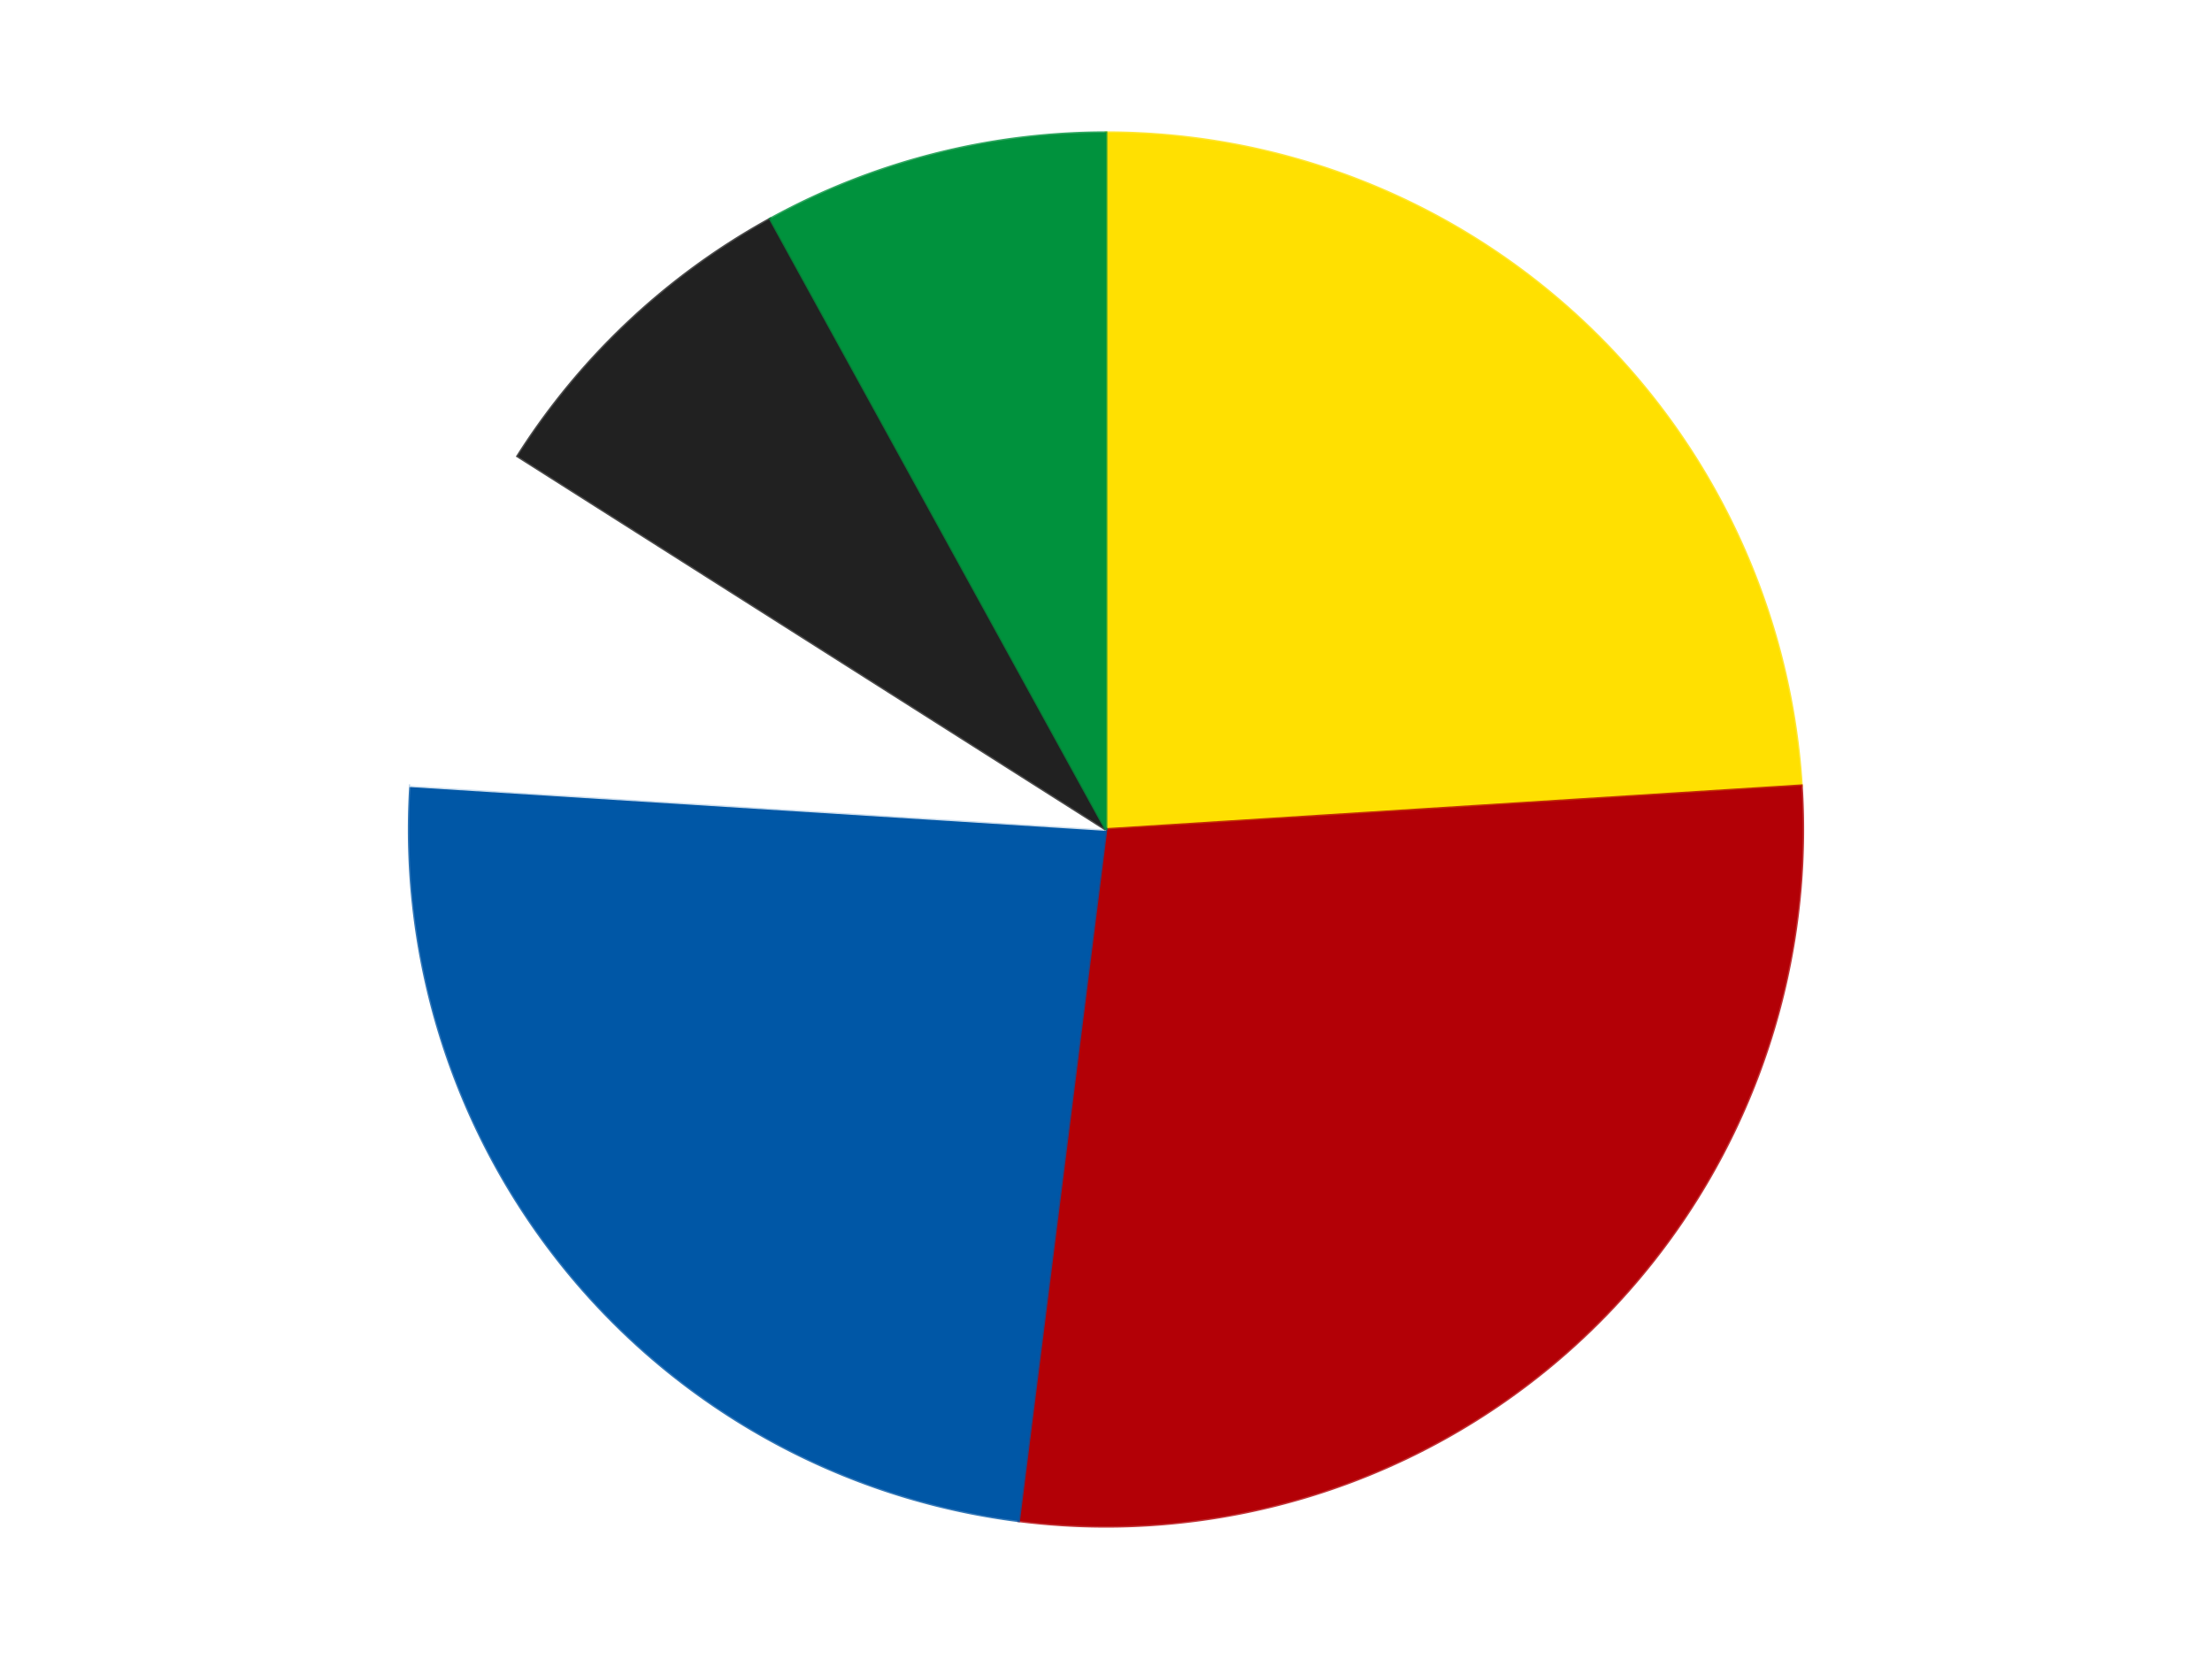
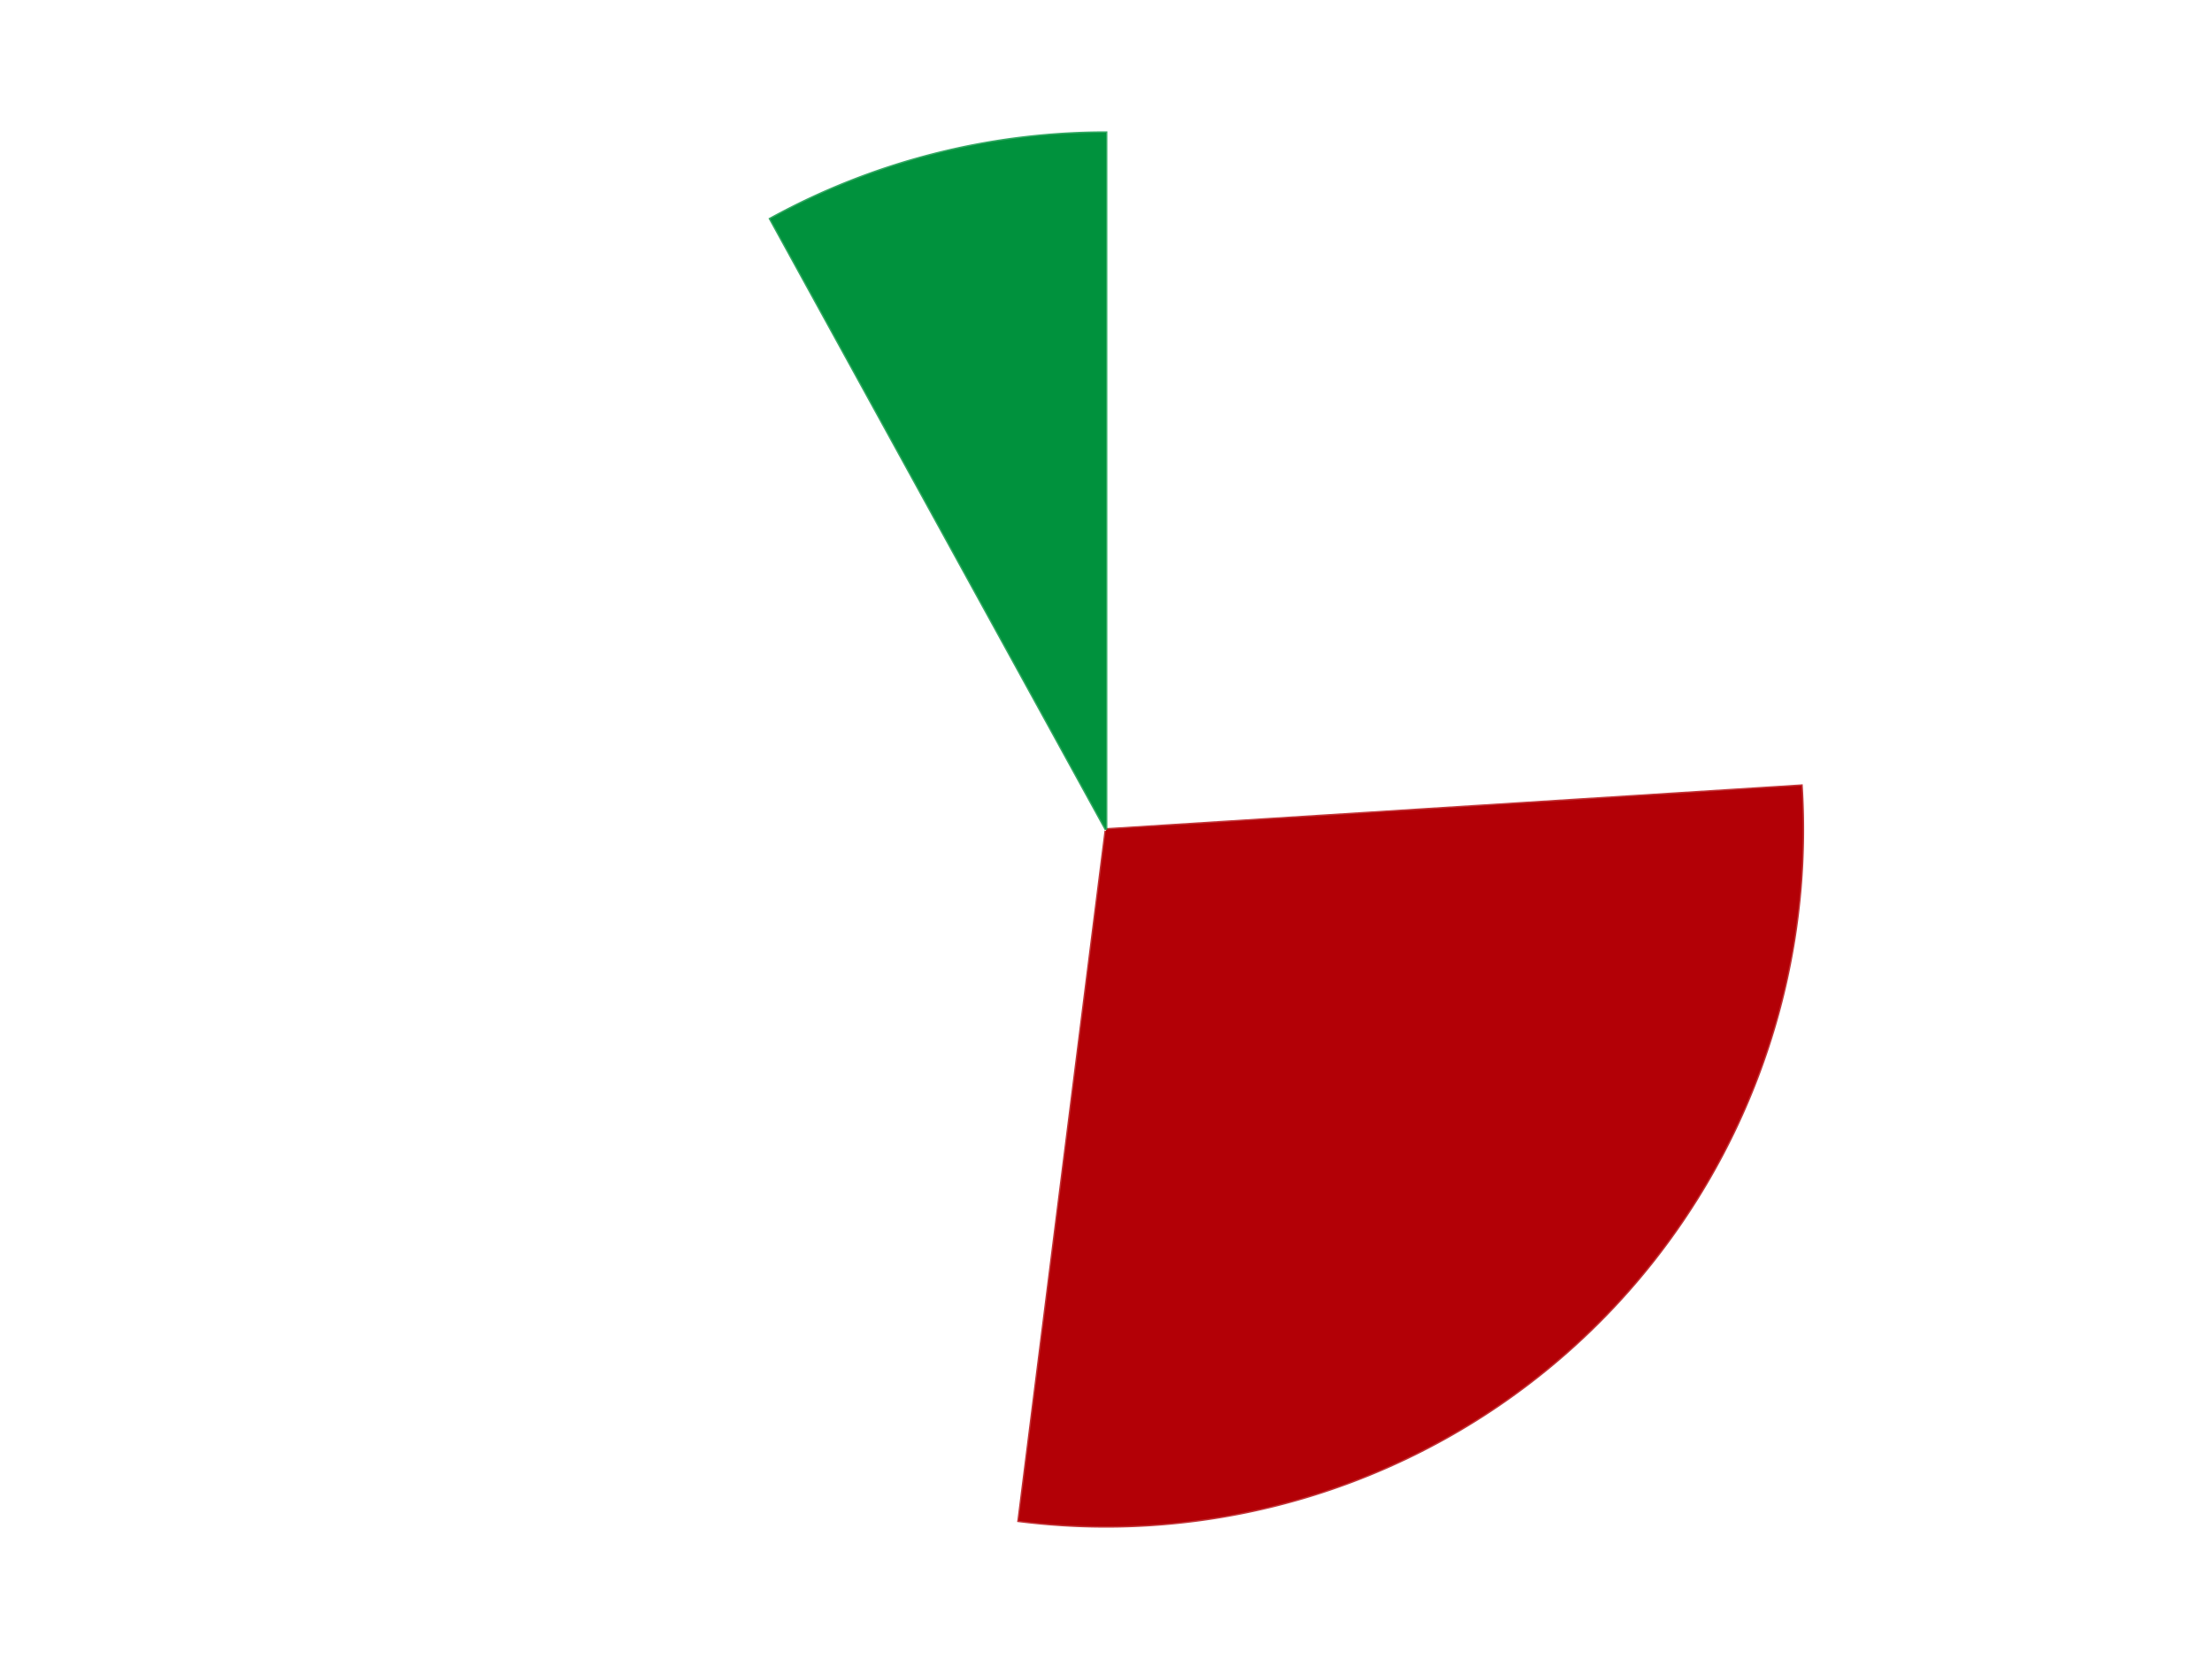
<svg xmlns="http://www.w3.org/2000/svg" xmlns:xlink="http://www.w3.org/1999/xlink" id="chart-ce1761b5-7681-4b6d-b72b-9dcc9bce0267" class="pygal-chart" viewBox="0 0 800 600">
  <defs>
    <style type="text/css">#chart-ce1761b5-7681-4b6d-b72b-9dcc9bce0267{-webkit-user-select:none;-webkit-font-smoothing:antialiased;font-family:Consolas,"Liberation Mono",Menlo,Courier,monospace}#chart-ce1761b5-7681-4b6d-b72b-9dcc9bce0267 .title{font-family:Consolas,"Liberation Mono",Menlo,Courier,monospace;font-size:16px}#chart-ce1761b5-7681-4b6d-b72b-9dcc9bce0267 .legends .legend text{font-family:Consolas,"Liberation Mono",Menlo,Courier,monospace;font-size:14px}#chart-ce1761b5-7681-4b6d-b72b-9dcc9bce0267 .axis text{font-family:Consolas,"Liberation Mono",Menlo,Courier,monospace;font-size:10px}#chart-ce1761b5-7681-4b6d-b72b-9dcc9bce0267 .axis text.major{font-family:Consolas,"Liberation Mono",Menlo,Courier,monospace;font-size:10px}#chart-ce1761b5-7681-4b6d-b72b-9dcc9bce0267 .text-overlay text.value{font-family:Consolas,"Liberation Mono",Menlo,Courier,monospace;font-size:16px}#chart-ce1761b5-7681-4b6d-b72b-9dcc9bce0267 .text-overlay text.label{font-family:Consolas,"Liberation Mono",Menlo,Courier,monospace;font-size:10px}#chart-ce1761b5-7681-4b6d-b72b-9dcc9bce0267 .tooltip{font-family:Consolas,"Liberation Mono",Menlo,Courier,monospace;font-size:14px}#chart-ce1761b5-7681-4b6d-b72b-9dcc9bce0267 text.no_data{font-family:Consolas,"Liberation Mono",Menlo,Courier,monospace;font-size:64px}
#chart-ce1761b5-7681-4b6d-b72b-9dcc9bce0267{background-color:transparent}#chart-ce1761b5-7681-4b6d-b72b-9dcc9bce0267 path,#chart-ce1761b5-7681-4b6d-b72b-9dcc9bce0267 line,#chart-ce1761b5-7681-4b6d-b72b-9dcc9bce0267 rect,#chart-ce1761b5-7681-4b6d-b72b-9dcc9bce0267 circle{-webkit-transition:150ms;-moz-transition:150ms;transition:150ms}#chart-ce1761b5-7681-4b6d-b72b-9dcc9bce0267 .graph &gt; .background{fill:transparent}#chart-ce1761b5-7681-4b6d-b72b-9dcc9bce0267 .plot &gt; .background{fill:transparent}#chart-ce1761b5-7681-4b6d-b72b-9dcc9bce0267 .graph{fill:rgba(0,0,0,.87)}#chart-ce1761b5-7681-4b6d-b72b-9dcc9bce0267 text.no_data{fill:rgba(0,0,0,1)}#chart-ce1761b5-7681-4b6d-b72b-9dcc9bce0267 .title{fill:rgba(0,0,0,1)}#chart-ce1761b5-7681-4b6d-b72b-9dcc9bce0267 .legends .legend text{fill:rgba(0,0,0,.87)}#chart-ce1761b5-7681-4b6d-b72b-9dcc9bce0267 .legends .legend:hover text{fill:rgba(0,0,0,1)}#chart-ce1761b5-7681-4b6d-b72b-9dcc9bce0267 .axis .line{stroke:rgba(0,0,0,1)}#chart-ce1761b5-7681-4b6d-b72b-9dcc9bce0267 .axis .guide.line{stroke:rgba(0,0,0,.54)}#chart-ce1761b5-7681-4b6d-b72b-9dcc9bce0267 .axis .major.line{stroke:rgba(0,0,0,.87)}#chart-ce1761b5-7681-4b6d-b72b-9dcc9bce0267 .axis text.major{fill:rgba(0,0,0,1)}#chart-ce1761b5-7681-4b6d-b72b-9dcc9bce0267 .axis.y .guides:hover .guide.line,#chart-ce1761b5-7681-4b6d-b72b-9dcc9bce0267 .line-graph .axis.x .guides:hover .guide.line,#chart-ce1761b5-7681-4b6d-b72b-9dcc9bce0267 .stackedline-graph .axis.x .guides:hover .guide.line,#chart-ce1761b5-7681-4b6d-b72b-9dcc9bce0267 .xy-graph .axis.x .guides:hover .guide.line{stroke:rgba(0,0,0,1)}#chart-ce1761b5-7681-4b6d-b72b-9dcc9bce0267 .axis .guides:hover text{fill:rgba(0,0,0,1)}#chart-ce1761b5-7681-4b6d-b72b-9dcc9bce0267 .reactive{fill-opacity:1.0;stroke-opacity:.8;stroke-width:1}#chart-ce1761b5-7681-4b6d-b72b-9dcc9bce0267 .ci{stroke:rgba(0,0,0,.87)}#chart-ce1761b5-7681-4b6d-b72b-9dcc9bce0267 .reactive.active,#chart-ce1761b5-7681-4b6d-b72b-9dcc9bce0267 .active .reactive{fill-opacity:0.6;stroke-opacity:.9;stroke-width:4}#chart-ce1761b5-7681-4b6d-b72b-9dcc9bce0267 .ci .reactive.active{stroke-width:1.5}#chart-ce1761b5-7681-4b6d-b72b-9dcc9bce0267 .series text{fill:rgba(0,0,0,1)}#chart-ce1761b5-7681-4b6d-b72b-9dcc9bce0267 .tooltip rect{fill:transparent;stroke:rgba(0,0,0,1);-webkit-transition:opacity 150ms;-moz-transition:opacity 150ms;transition:opacity 150ms}#chart-ce1761b5-7681-4b6d-b72b-9dcc9bce0267 .tooltip .label{fill:rgba(0,0,0,.87)}#chart-ce1761b5-7681-4b6d-b72b-9dcc9bce0267 .tooltip .label{fill:rgba(0,0,0,.87)}#chart-ce1761b5-7681-4b6d-b72b-9dcc9bce0267 .tooltip .legend{font-size:.8em;fill:rgba(0,0,0,.54)}#chart-ce1761b5-7681-4b6d-b72b-9dcc9bce0267 .tooltip .x_label{font-size:.6em;fill:rgba(0,0,0,1)}#chart-ce1761b5-7681-4b6d-b72b-9dcc9bce0267 .tooltip .xlink{font-size:.5em;text-decoration:underline}#chart-ce1761b5-7681-4b6d-b72b-9dcc9bce0267 .tooltip .value{font-size:1.5em}#chart-ce1761b5-7681-4b6d-b72b-9dcc9bce0267 .bound{font-size:.5em}#chart-ce1761b5-7681-4b6d-b72b-9dcc9bce0267 .max-value{font-size:.75em;fill:rgba(0,0,0,.54)}#chart-ce1761b5-7681-4b6d-b72b-9dcc9bce0267 .map-element{fill:transparent;stroke:rgba(0,0,0,.54) !important}#chart-ce1761b5-7681-4b6d-b72b-9dcc9bce0267 .map-element .reactive{fill-opacity:inherit;stroke-opacity:inherit}#chart-ce1761b5-7681-4b6d-b72b-9dcc9bce0267 .color-0,#chart-ce1761b5-7681-4b6d-b72b-9dcc9bce0267 .color-0 a:visited{stroke:#F44336;fill:#F44336}#chart-ce1761b5-7681-4b6d-b72b-9dcc9bce0267 .color-1,#chart-ce1761b5-7681-4b6d-b72b-9dcc9bce0267 .color-1 a:visited{stroke:#3F51B5;fill:#3F51B5}#chart-ce1761b5-7681-4b6d-b72b-9dcc9bce0267 .color-2,#chart-ce1761b5-7681-4b6d-b72b-9dcc9bce0267 .color-2 a:visited{stroke:#009688;fill:#009688}#chart-ce1761b5-7681-4b6d-b72b-9dcc9bce0267 .color-3,#chart-ce1761b5-7681-4b6d-b72b-9dcc9bce0267 .color-3 a:visited{stroke:#FFC107;fill:#FFC107}#chart-ce1761b5-7681-4b6d-b72b-9dcc9bce0267 .color-4,#chart-ce1761b5-7681-4b6d-b72b-9dcc9bce0267 .color-4 a:visited{stroke:#FF5722;fill:#FF5722}#chart-ce1761b5-7681-4b6d-b72b-9dcc9bce0267 .color-5,#chart-ce1761b5-7681-4b6d-b72b-9dcc9bce0267 .color-5 a:visited{stroke:#9C27B0;fill:#9C27B0}#chart-ce1761b5-7681-4b6d-b72b-9dcc9bce0267 .text-overlay .color-0 text{fill:black}#chart-ce1761b5-7681-4b6d-b72b-9dcc9bce0267 .text-overlay .color-1 text{fill:black}#chart-ce1761b5-7681-4b6d-b72b-9dcc9bce0267 .text-overlay .color-2 text{fill:black}#chart-ce1761b5-7681-4b6d-b72b-9dcc9bce0267 .text-overlay .color-3 text{fill:black}#chart-ce1761b5-7681-4b6d-b72b-9dcc9bce0267 .text-overlay .color-4 text{fill:black}#chart-ce1761b5-7681-4b6d-b72b-9dcc9bce0267 .text-overlay .color-5 text{fill:black}
#chart-ce1761b5-7681-4b6d-b72b-9dcc9bce0267 text.no_data{text-anchor:middle}#chart-ce1761b5-7681-4b6d-b72b-9dcc9bce0267 .guide.line{fill:none}#chart-ce1761b5-7681-4b6d-b72b-9dcc9bce0267 .centered{text-anchor:middle}#chart-ce1761b5-7681-4b6d-b72b-9dcc9bce0267 .title{text-anchor:middle}#chart-ce1761b5-7681-4b6d-b72b-9dcc9bce0267 .legends .legend text{fill-opacity:1}#chart-ce1761b5-7681-4b6d-b72b-9dcc9bce0267 .axis.x text{text-anchor:middle}#chart-ce1761b5-7681-4b6d-b72b-9dcc9bce0267 .axis.x:not(.web) text[transform]{text-anchor:start}#chart-ce1761b5-7681-4b6d-b72b-9dcc9bce0267 .axis.x:not(.web) text[transform].backwards{text-anchor:end}#chart-ce1761b5-7681-4b6d-b72b-9dcc9bce0267 .axis.y text{text-anchor:end}#chart-ce1761b5-7681-4b6d-b72b-9dcc9bce0267 .axis.y text[transform].backwards{text-anchor:start}#chart-ce1761b5-7681-4b6d-b72b-9dcc9bce0267 .axis.y2 text{text-anchor:start}#chart-ce1761b5-7681-4b6d-b72b-9dcc9bce0267 .axis.y2 text[transform].backwards{text-anchor:end}#chart-ce1761b5-7681-4b6d-b72b-9dcc9bce0267 .axis .guide.line{stroke-dasharray:4,4;stroke:black}#chart-ce1761b5-7681-4b6d-b72b-9dcc9bce0267 .axis .major.guide.line{stroke-dasharray:6,6;stroke:black}#chart-ce1761b5-7681-4b6d-b72b-9dcc9bce0267 .horizontal .axis.y .guide.line,#chart-ce1761b5-7681-4b6d-b72b-9dcc9bce0267 .horizontal .axis.y2 .guide.line,#chart-ce1761b5-7681-4b6d-b72b-9dcc9bce0267 .vertical .axis.x .guide.line{opacity:0}#chart-ce1761b5-7681-4b6d-b72b-9dcc9bce0267 .horizontal .axis.always_show .guide.line,#chart-ce1761b5-7681-4b6d-b72b-9dcc9bce0267 .vertical .axis.always_show .guide.line{opacity:1 !important}#chart-ce1761b5-7681-4b6d-b72b-9dcc9bce0267 .axis.y .guides:hover .guide.line,#chart-ce1761b5-7681-4b6d-b72b-9dcc9bce0267 .axis.y2 .guides:hover .guide.line,#chart-ce1761b5-7681-4b6d-b72b-9dcc9bce0267 .axis.x .guides:hover .guide.line{opacity:1}#chart-ce1761b5-7681-4b6d-b72b-9dcc9bce0267 .axis .guides:hover text{opacity:1}#chart-ce1761b5-7681-4b6d-b72b-9dcc9bce0267 .nofill{fill:none}#chart-ce1761b5-7681-4b6d-b72b-9dcc9bce0267 .subtle-fill{fill-opacity:.2}#chart-ce1761b5-7681-4b6d-b72b-9dcc9bce0267 .dot{stroke-width:1px;fill-opacity:1;stroke-opacity:1}#chart-ce1761b5-7681-4b6d-b72b-9dcc9bce0267 .dot.active{stroke-width:5px}#chart-ce1761b5-7681-4b6d-b72b-9dcc9bce0267 .dot.negative{fill:transparent}#chart-ce1761b5-7681-4b6d-b72b-9dcc9bce0267 text,#chart-ce1761b5-7681-4b6d-b72b-9dcc9bce0267 tspan{stroke:none !important}#chart-ce1761b5-7681-4b6d-b72b-9dcc9bce0267 .series text.active{opacity:1}#chart-ce1761b5-7681-4b6d-b72b-9dcc9bce0267 .tooltip rect{fill-opacity:.95;stroke-width:.5}#chart-ce1761b5-7681-4b6d-b72b-9dcc9bce0267 .tooltip text{fill-opacity:1}#chart-ce1761b5-7681-4b6d-b72b-9dcc9bce0267 .showable{visibility:hidden}#chart-ce1761b5-7681-4b6d-b72b-9dcc9bce0267 .showable.shown{visibility:visible}#chart-ce1761b5-7681-4b6d-b72b-9dcc9bce0267 .gauge-background{fill:rgba(229,229,229,1);stroke:none}#chart-ce1761b5-7681-4b6d-b72b-9dcc9bce0267 .bg-lines{stroke:transparent;stroke-width:2px}</style>
    <script type="text/javascript">window.pygal = window.pygal || {};window.pygal.config = window.pygal.config || {};window.pygal.config['ce1761b5-7681-4b6d-b72b-9dcc9bce0267'] = {"allow_interruptions": false, "box_mode": "extremes", "classes": ["pygal-chart"], "css": ["file://style.css", "file://graph.css"], "defs": [], "disable_xml_declaration": false, "dots_size": 2.5, "dynamic_print_values": false, "explicit_size": false, "fill": false, "force_uri_protocol": "https", "formatter": null, "half_pie": false, "height": 600, "include_x_axis": false, "inner_radius": 0, "interpolate": null, "interpolation_parameters": {}, "interpolation_precision": 250, "inverse_y_axis": false, "js": ["//kozea.github.io/pygal.js/2.0.x/pygal-tooltips.min.js"], "legend_at_bottom": false, "legend_at_bottom_columns": null, "legend_box_size": 12, "logarithmic": false, "margin": 20, "margin_bottom": null, "margin_left": null, "margin_right": null, "margin_top": null, "max_scale": 16, "min_scale": 4, "missing_value_fill_truncation": "x", "no_data_text": "No data", "no_prefix": false, "order_min": null, "pretty_print": false, "print_labels": false, "print_values": false, "print_values_position": "center", "print_zeroes": true, "range": null, "rounded_bars": null, "secondary_range": null, "show_dots": true, "show_legend": false, "show_minor_x_labels": true, "show_minor_y_labels": true, "show_only_major_dots": false, "show_x_guides": false, "show_x_labels": true, "show_y_guides": true, "show_y_labels": true, "spacing": 10, "stack_from_top": false, "strict": false, "stroke": true, "stroke_style": null, "style": {"background": "transparent", "ci_colors": [], "colors": ["#F44336", "#3F51B5", "#009688", "#FFC107", "#FF5722", "#9C27B0", "#03A9F4", "#8BC34A", "#FF9800", "#E91E63", "#2196F3", "#4CAF50", "#FFEB3B", "#673AB7", "#00BCD4", "#CDDC39", "#9E9E9E", "#607D8B"], "dot_opacity": "1", "font_family": "Consolas, \"Liberation Mono\", Menlo, Courier, monospace", "foreground": "rgba(0, 0, 0, .87)", "foreground_strong": "rgba(0, 0, 0, 1)", "foreground_subtle": "rgba(0, 0, 0, .54)", "guide_stroke_color": "black", "guide_stroke_dasharray": "4,4", "label_font_family": "Consolas, \"Liberation Mono\", Menlo, Courier, monospace", "label_font_size": 10, "legend_font_family": "Consolas, \"Liberation Mono\", Menlo, Courier, monospace", "legend_font_size": 14, "major_guide_stroke_color": "black", "major_guide_stroke_dasharray": "6,6", "major_label_font_family": "Consolas, \"Liberation Mono\", Menlo, Courier, monospace", "major_label_font_size": 10, "no_data_font_family": "Consolas, \"Liberation Mono\", Menlo, Courier, monospace", "no_data_font_size": 64, "opacity": "1.0", "opacity_hover": "0.6", "plot_background": "transparent", "stroke_opacity": ".8", "stroke_opacity_hover": ".9", "stroke_width": "1", "stroke_width_hover": "4", "title_font_family": "Consolas, \"Liberation Mono\", Menlo, Courier, monospace", "title_font_size": 16, "tooltip_font_family": "Consolas, \"Liberation Mono\", Menlo, Courier, monospace", "tooltip_font_size": 14, "transition": "150ms", "value_background": "rgba(229, 229, 229, 1)", "value_colors": [], "value_font_family": "Consolas, \"Liberation Mono\", Menlo, Courier, monospace", "value_font_size": 16, "value_label_font_family": "Consolas, \"Liberation Mono\", Menlo, Courier, monospace", "value_label_font_size": 10}, "title": null, "tooltip_border_radius": 0, "tooltip_fancy_mode": true, "truncate_label": null, "truncate_legend": null, "width": 800, "x_label_rotation": 0, "x_labels": null, "x_labels_major": null, "x_labels_major_count": null, "x_labels_major_every": null, "x_title": null, "xrange": null, "y_label_rotation": 0, "y_labels": null, "y_labels_major": null, "y_labels_major_count": null, "y_labels_major_every": null, "y_title": null, "zero": 0, "legends": ["Yellow", "Red", "Blue", "White", "Black", "Green"]}</script>
    <script type="text/javascript" xlink:href="https://kozea.github.io/pygal.js/2.0.x/pygal-tooltips.min.js" />
  </defs>
  <title>Pygal</title>
  <g class="graph pie-graph vertical">
-     <rect x="0" y="0" width="800" height="600" class="background" />
    <g transform="translate(20, 20)" class="plot">
      <rect x="0" y="0" width="760" height="560" class="background" />
      <g class="series serie-0 color-0">
        <g class="slices">
          <g class="slice" style="fill: #FFE001; stroke: #FFE001">
-             <path d="M380 28 A252 252 0 0 1 631.503 264.177 L380 280 A0 0 0 0 0 380 280 z" class="slice reactive tooltip-trigger" />
            <desc class="value">6</desc>
            <desc class="x centered">466.2529353470148</desc>
            <desc class="y centered">188.14995294490214</desc>
          </g>
        </g>
      </g>
      <g class="series serie-1 color-1">
        <g class="slices">
          <g class="slice" style="fill: #B30006; stroke: #B30006">
            <path d="M631.503 264.177 A252 252 0 0 1 348.416 530.013 L380 280 A0 0 0 0 0 380 280 z" class="slice reactive tooltip-trigger" />
            <desc class="value">7</desc>
            <desc class="x centered">466.2529353470148</desc>
            <desc class="y centered">371.85004705509783</desc>
          </g>
        </g>
      </g>
      <g class="series serie-2 color-2">
        <g class="slices">
          <g class="slice" style="fill: #0057A6; stroke: #0057A6">
-             <path d="M348.416 530.013 A252 252 0 0 1 128.497 264.177 L380 280 A0 0 0 0 0 380 280 z" class="slice reactive tooltip-trigger" />
            <desc class="value">6</desc>
            <desc class="x centered">282.91533141025053</desc>
            <desc class="y centered">360.3154227083349</desc>
          </g>
        </g>
      </g>
      <g class="series serie-3 color-3">
        <g class="slices">
          <g class="slice" style="fill: #FFFFFF; stroke: #FFFFFF">
            <path d="M128.497 264.177 A252 252 0 0 1 167.229 144.972 L380 280 A0 0 0 0 0 380 280 z" class="slice reactive tooltip-trigger" />
            <desc class="value">2</desc>
            <desc class="x centered">260.16687894681064</desc>
            <desc class="y centered">241.06385870875664</desc>
          </g>
        </g>
      </g>
      <g class="series serie-4 color-4">
        <g class="slices">
          <g class="slice" style="fill: #212121; stroke: #212121">
-             <path d="M167.229 144.972 A252 252 0 0 1 258.598 59.171 L380 280 A0 0 0 0 0 380 280 z" class="slice reactive tooltip-trigger" />
            <desc class="value">2</desc>
            <desc class="x centered">293.74706465298516</desc>
            <desc class="y centered">188.14995294490217</desc>
          </g>
        </g>
      </g>
      <g class="series serie-5 color-5">
        <g class="slices">
          <g class="slice" style="fill: #00923D; stroke: #00923D">
            <path d="M258.598 59.171 A252 252 0 0 1 380 28 L380 280 A0 0 0 0 0 380 280 z" class="slice reactive tooltip-trigger" />
            <desc class="value">2</desc>
            <desc class="x centered">348.6650742172282</desc>
            <desc class="y centered">157.9585216977925</desc>
          </g>
        </g>
      </g>
    </g>
    <g class="titles" />
    <g transform="translate(20, 20)" class="plot overlay">
      <g class="series serie-0 color-0" />
      <g class="series serie-1 color-1" />
      <g class="series serie-2 color-2" />
      <g class="series serie-3 color-3" />
      <g class="series serie-4 color-4" />
      <g class="series serie-5 color-5" />
    </g>
    <g transform="translate(20, 20)" class="plot text-overlay">
      <g class="series serie-0 color-0" />
      <g class="series serie-1 color-1" />
      <g class="series serie-2 color-2" />
      <g class="series serie-3 color-3" />
      <g class="series serie-4 color-4" />
      <g class="series serie-5 color-5" />
    </g>
    <g transform="translate(20, 20)" class="plot tooltip-overlay">
      <g transform="translate(0 0)" style="opacity: 0" class="tooltip">
        <rect rx="0" ry="0" width="0" height="0" class="tooltip-box" />
        <g class="text" />
      </g>
    </g>
  </g>
</svg>